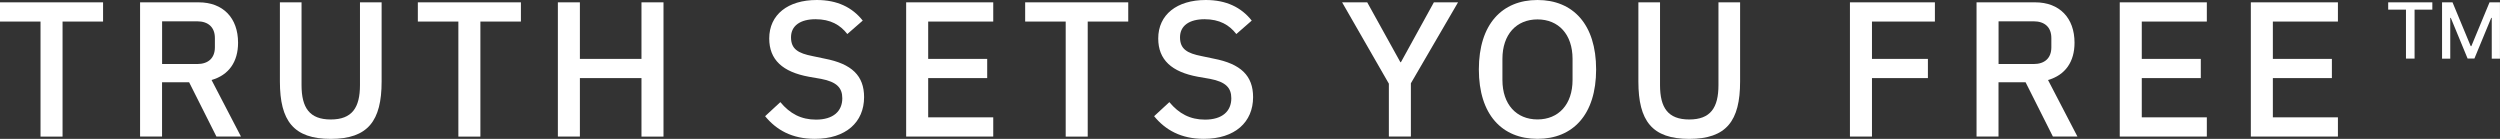
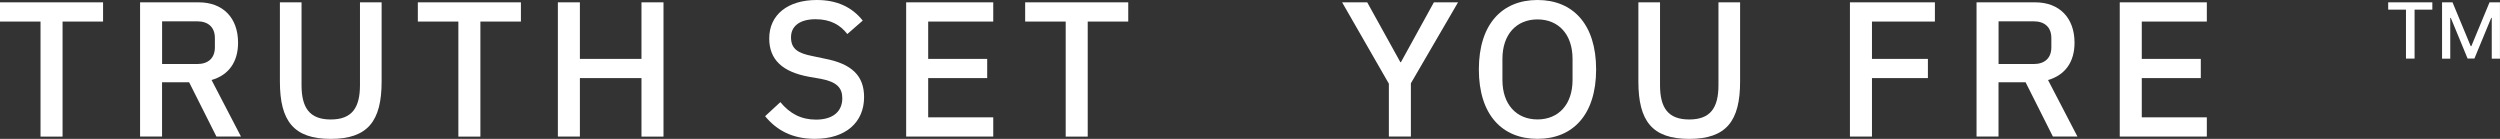
<svg xmlns="http://www.w3.org/2000/svg" width="198" height="11" viewBox="0 0 198 11" fill="none">
  <rect x="0" y="0" width="198" height="11" fill="#333333" stroke="none" />
  <path d="M3.209 1.707H0V0.185H8.163V1.707H4.954V10.819H3.209V1.707Z" fill="white" />
  <path d="M12.838 10.815H11.094V0.185H15.738C17.666 0.185 18.855 1.42 18.855 3.383C18.855 4.89 18.128 5.944 16.755 6.336L19.085 10.815H17.141L14.98 6.518H12.834V10.815H12.838ZM15.615 5.071C16.495 5.071 17.019 4.599 17.019 3.746V3.013C17.019 2.16 16.495 1.688 15.615 1.688H12.838V5.071H15.615Z" fill="white" />
  <path d="M23.882 0.185V6.737C23.882 8.534 24.513 9.463 26.196 9.463C27.879 9.463 28.51 8.534 28.51 6.737V0.185H30.224V6.461C30.224 9.569 29.145 11 26.196 11C23.247 11 22.168 9.569 22.168 6.461V0.185H23.882Z" fill="white" />
  <path d="M36.303 1.707H33.093V0.185H41.256V1.707H38.047V10.819H36.303V1.707Z" fill="white" />
  <path d="M50.805 6.185H45.927V10.815H44.183V0.185H45.927V4.664H50.805V0.185H52.549V10.819H50.805V6.189V6.185Z" fill="white" />
  <path d="M60.598 9.202L61.803 8.088C62.56 9.002 63.451 9.474 64.626 9.474C65.999 9.474 66.71 8.806 66.71 7.783C66.71 6.959 66.278 6.487 65.027 6.246L64.071 6.08C61.986 5.698 60.923 4.739 60.923 3.047C60.923 1.159 62.403 0 64.687 0C66.309 0 67.495 0.578 68.329 1.631L67.108 2.696C66.554 1.979 65.781 1.522 64.591 1.522C63.402 1.522 62.648 2.024 62.648 2.953C62.648 3.882 63.203 4.218 64.362 4.444L65.318 4.645C67.464 5.056 68.436 6 68.436 7.692C68.436 9.671 67.001 10.996 64.53 10.996C62.724 10.996 61.489 10.294 60.594 9.199L60.598 9.202Z" fill="white" />
  <path d="M71.768 10.815V0.185H78.665V1.707H73.512V4.664H78.186V6.185H73.512V9.293H78.665V10.815H71.768Z" fill="white" />
  <path d="M84.403 1.707H81.193V0.185H89.357V1.707H86.147V10.819H84.403V1.707Z" fill="white" />
-   <path d="M91.407 9.202L92.612 8.088C93.37 9.002 94.261 9.474 95.435 9.474C96.809 9.474 97.52 8.806 97.52 7.783C97.52 6.959 97.088 6.487 95.837 6.246L94.881 6.08C92.796 5.698 91.732 4.739 91.732 3.047C91.732 1.159 93.213 0 95.496 0C97.118 0 98.304 0.578 99.138 1.631L97.918 2.696C97.363 1.979 96.591 1.522 95.401 1.522C94.211 1.522 93.457 2.024 93.457 2.953C93.457 3.882 94.012 4.218 95.171 4.444L96.128 4.645C98.274 5.056 99.245 6 99.245 7.692C99.245 9.671 97.811 10.996 95.34 10.996C93.534 10.996 92.299 10.294 91.403 9.199L91.407 9.202Z" fill="white" />
  <path d="M109.998 10.815V6.627L106.295 0.185H108.284L110.909 4.924H110.954L113.563 0.185H115.476L111.742 6.597V10.815H109.998Z" fill="white" />
  <path d="M117.125 5.498C117.125 1.918 118.961 0 121.769 0C124.577 0 126.413 1.918 126.413 5.498C126.413 9.078 124.577 10.996 121.769 10.996C118.961 10.996 117.125 9.078 117.125 5.498ZM124.546 6.336V4.66C124.546 2.726 123.437 1.537 121.769 1.537C120.101 1.537 118.992 2.726 118.992 4.66V6.336C118.992 8.27 120.101 9.459 121.769 9.459C123.437 9.459 124.546 8.27 124.546 6.336Z" fill="white" />
  <path d="M131.474 0.185V6.737C131.474 8.534 132.105 9.463 133.788 9.463C135.471 9.463 136.102 8.534 136.102 6.737V0.185H137.816V6.461C137.816 9.569 136.737 11 133.788 11C130.839 11 129.76 9.569 129.76 6.461V0.185H131.474Z" fill="white" />
  <path d="M146.515 10.815V0.185H153.244V1.707H148.26V4.664H152.69V6.185H148.26V10.815H146.515Z" fill="white" />
  <path d="M158.286 10.815H156.542V0.185H161.185C163.113 0.185 164.303 1.42 164.303 3.383C164.303 4.89 163.576 5.944 162.203 6.336L164.533 10.815H162.589L160.428 6.518H158.282V10.815H158.286ZM161.063 5.071C161.943 5.071 162.467 4.599 162.467 3.746V3.013C162.467 2.16 161.943 1.688 161.063 1.688H158.286V5.071H161.063Z" fill="white" />
  <path d="M167.884 10.815V0.185H174.781V1.707H169.628V4.664H174.303V6.185H169.628V9.293H174.781V10.815H167.884Z" fill="white" />
-   <path d="M178.266 10.815V0.185H185.163V1.707H180.01V4.664H184.685V6.185H180.01V9.293H185.163V10.815H178.266Z" fill="white" />
  <path d="M189.145 0.763V0.185H192.641V0.763H191.234V4.641H190.553V0.763H189.145Z" fill="white" />
  <path d="M193.414 0.185H194.24L195.679 3.652H195.732L197.171 0.185H197.997V4.645H197.347V1.416H197.305L195.973 4.637H195.434L194.103 1.416H194.061V4.645H193.41V0.185H193.414Z" fill="white" />
</svg>